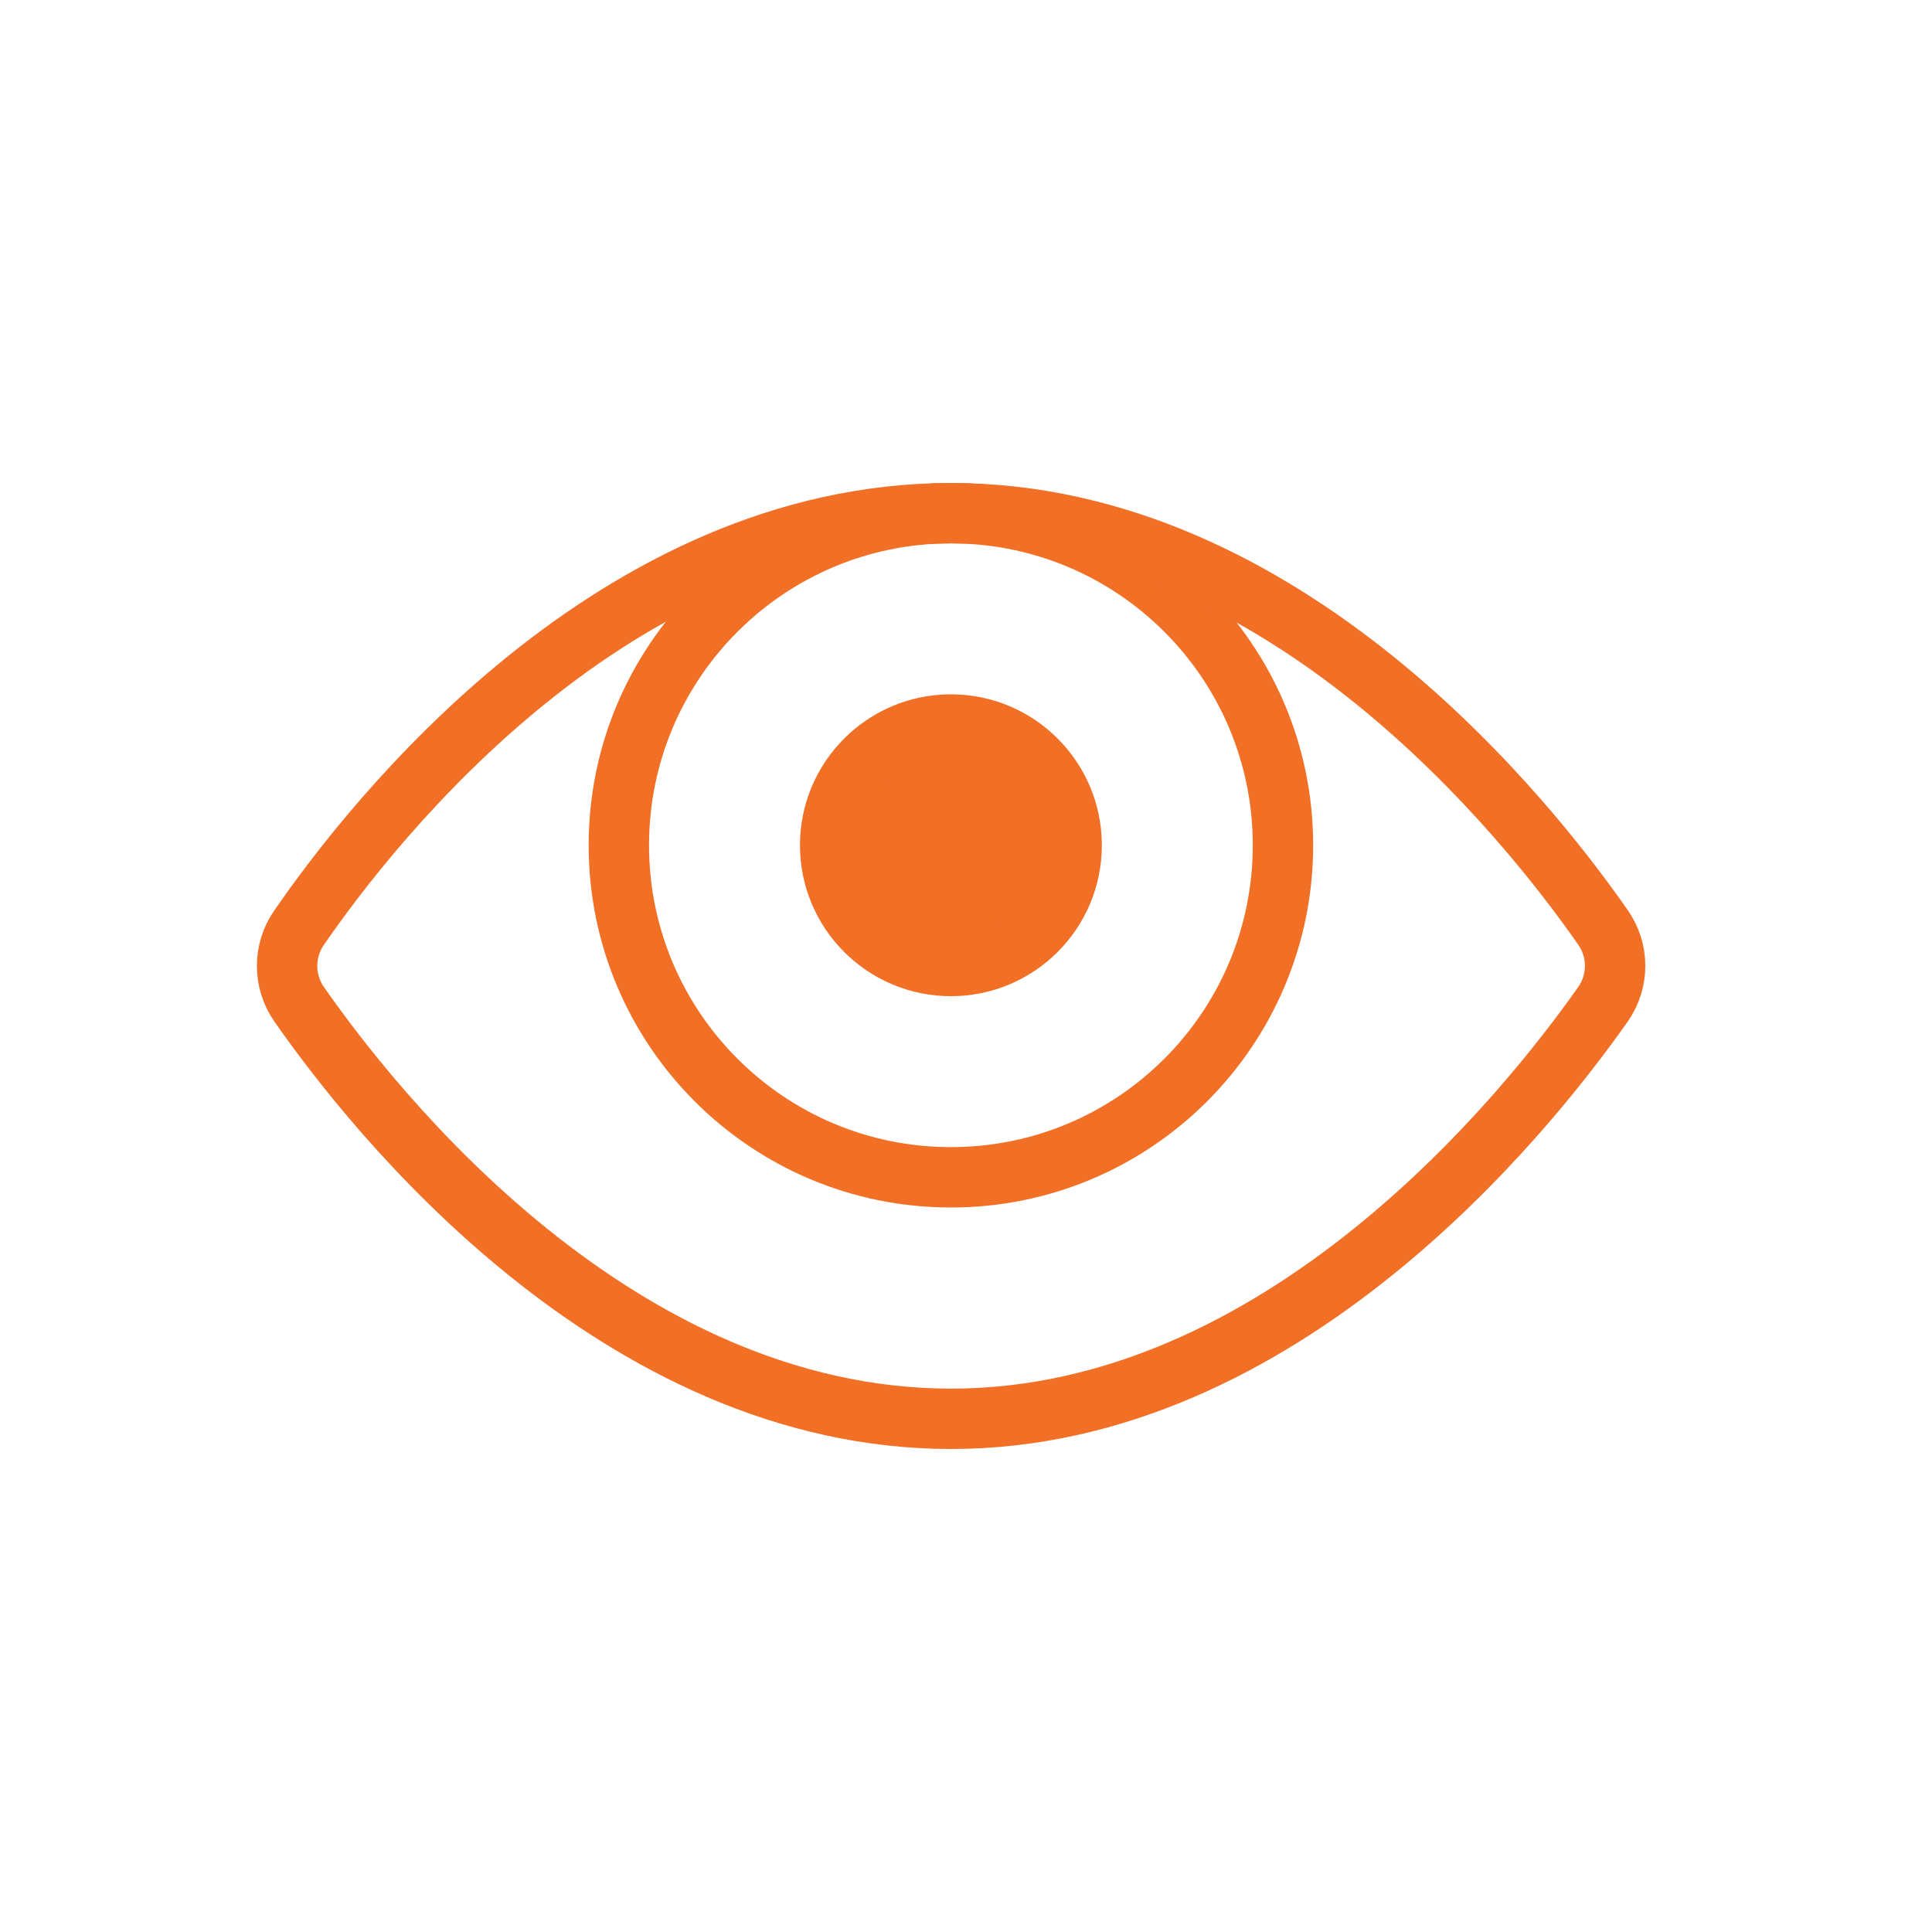
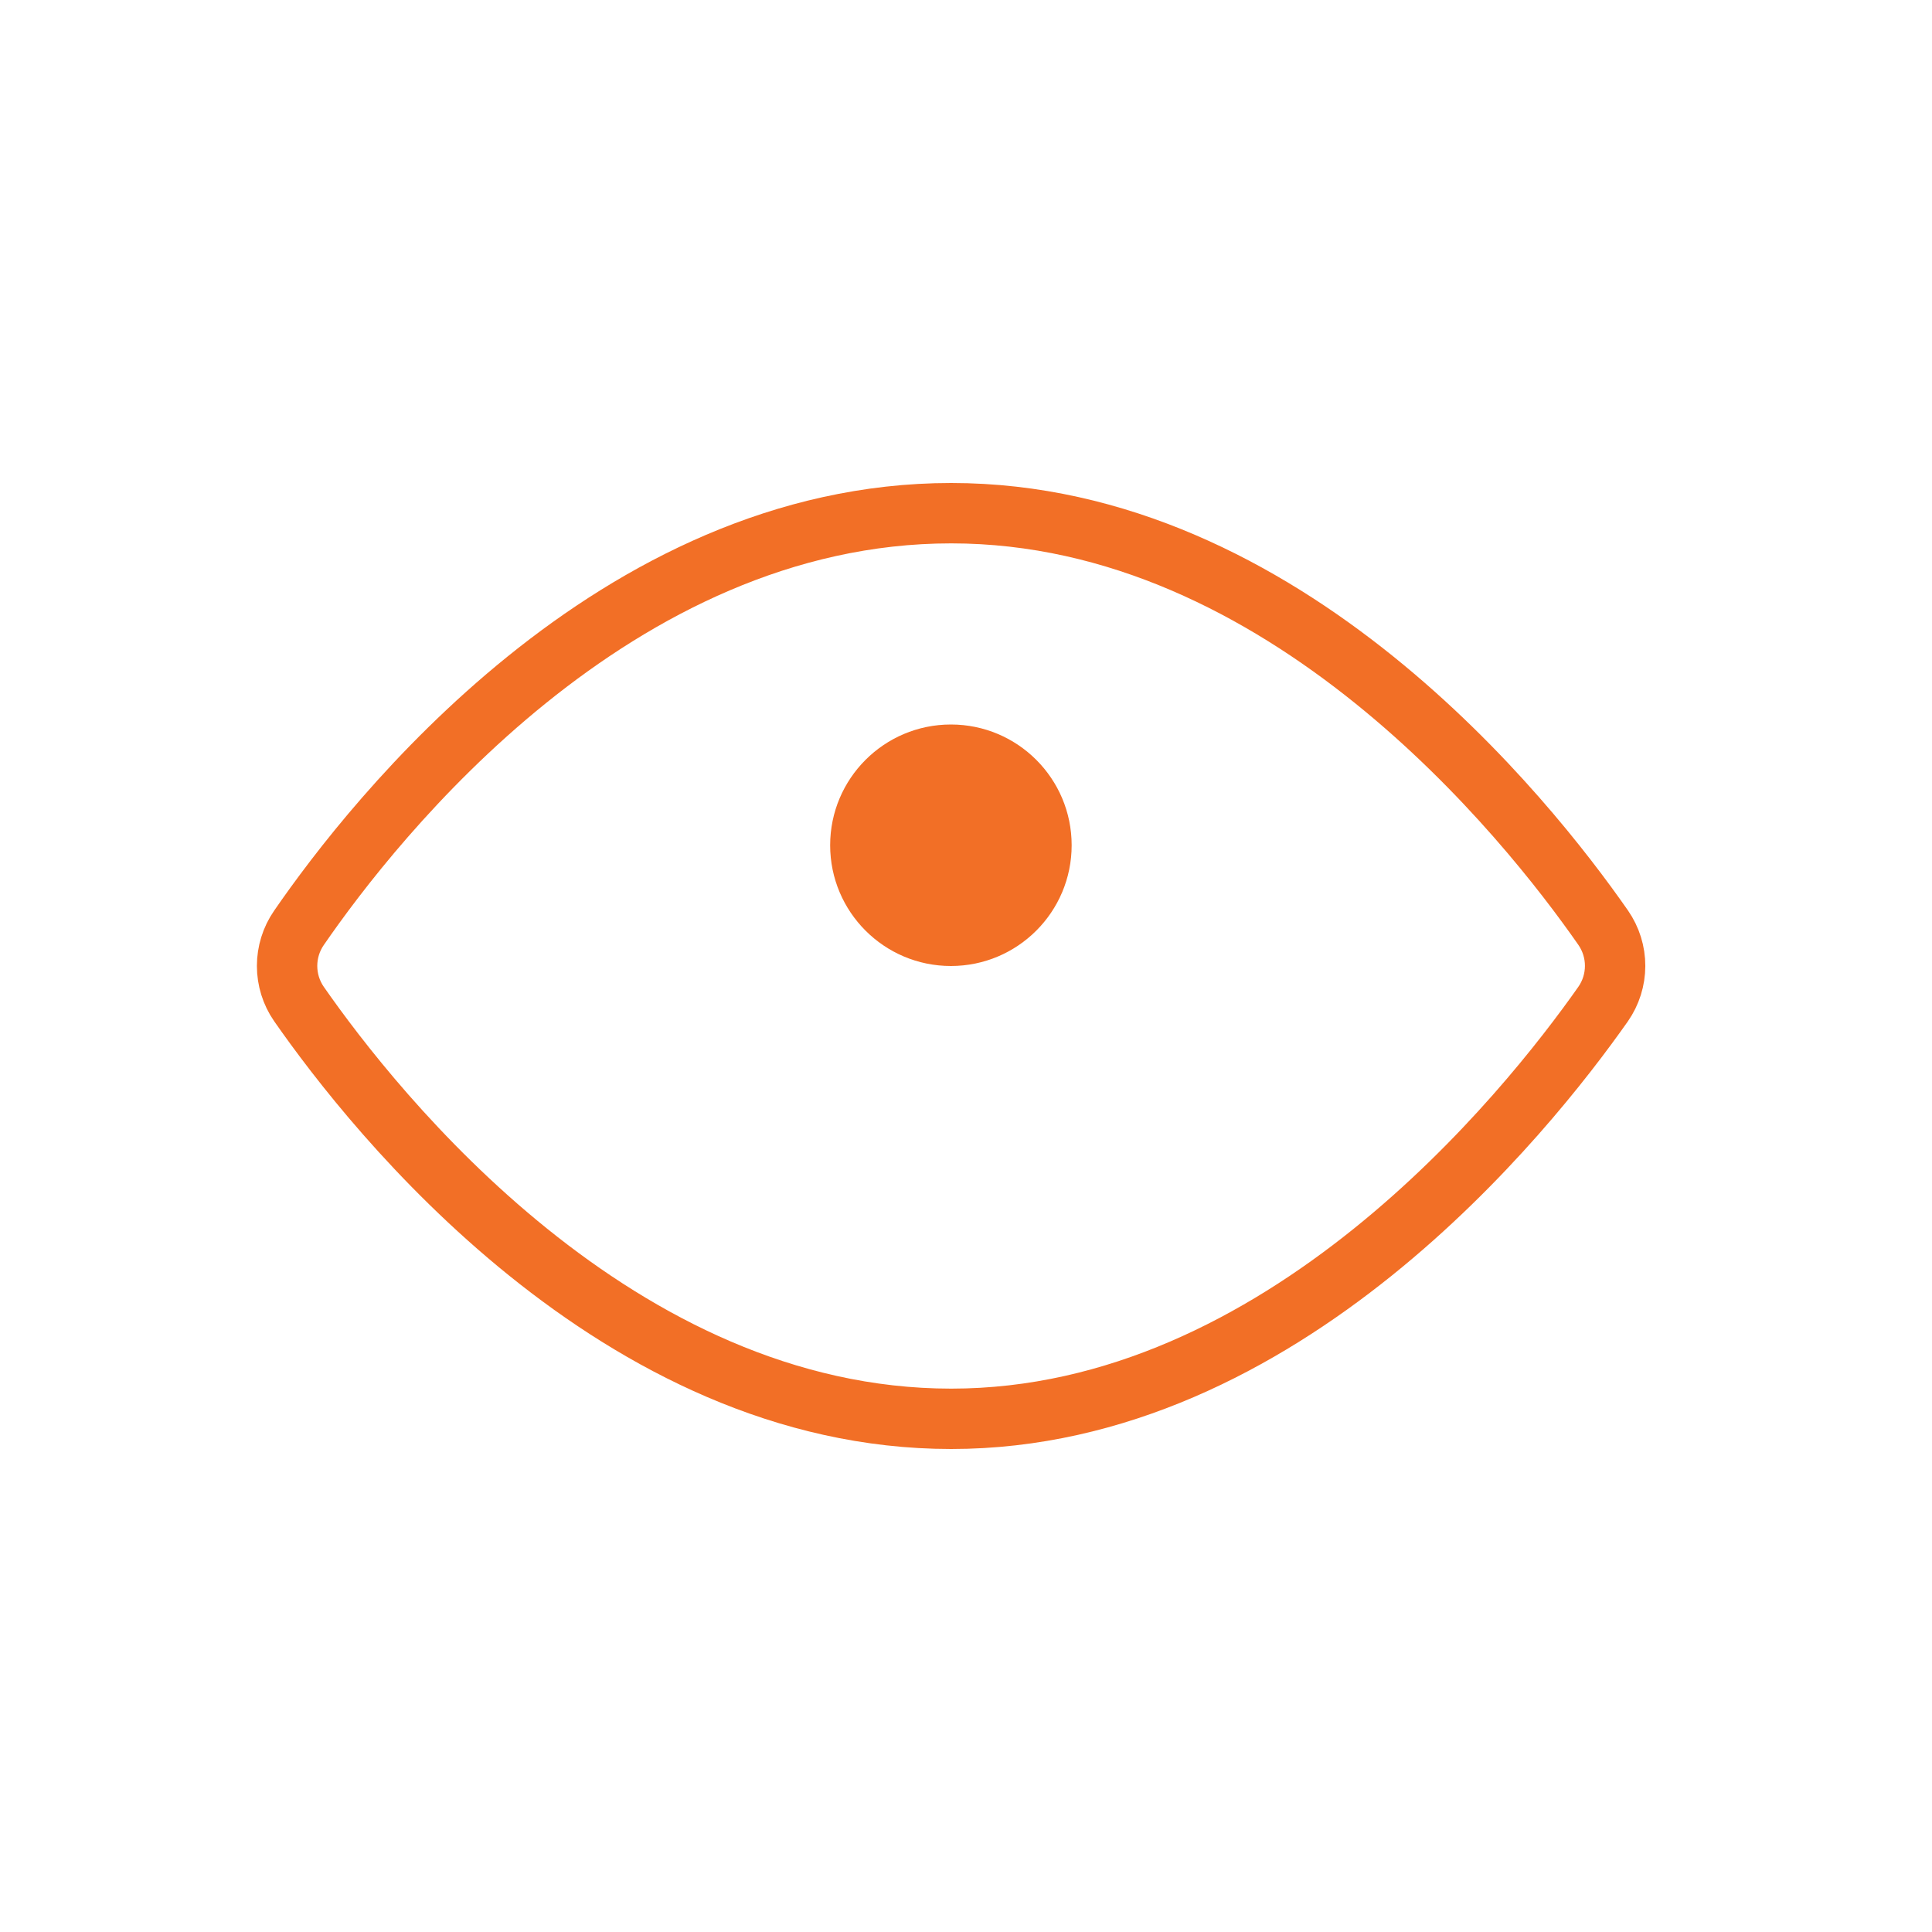
<svg xmlns="http://www.w3.org/2000/svg" width="100%" height="100%" viewBox="0 0 64 64" version="1.1" xml:space="preserve" style="fill-rule:evenodd;clip-rule:evenodd;stroke-linecap:square;stroke-miterlimit:10;">
  <g transform="matrix(1,0,0,1,8.5,16)">
-     <path d="M23,23C29.075,23 34,18.075 34,12C34,5.925 29.075,1 23,1C16.925,1 12,5.925 12,12C12,18.075 16.925,23 23,23Z" style="fill:none;fill-rule:nonzero;stroke:rgb(242,111,38);stroke-width:2px;" />
-   </g>
+     </g>
  <g transform="matrix(1,0,0,1,8.5,16)">
    <path d="M23,16C25.209,16 27,14.209 27,12C27,9.791 25.209,8 23,8C20.791,8 19,9.791 19,12C19,14.209 20.791,16 23,16Z" style="fill:rgb(242,111,38);fill-rule:nonzero;" />
  </g>
  <g transform="matrix(1,0,0,1,8.5,16)">
-     <path d="M23,16C25.209,16 27,14.209 27,12C27,9.791 25.209,8 23,8C20.791,8 19,9.791 19,12C19,14.209 20.791,16 23,16Z" style="fill:none;fill-rule:nonzero;stroke:rgb(242,111,38);stroke-width:2px;" />
-   </g>
+     </g>
  <g transform="matrix(1,0,0,1,8.5,16)">
    <path d="M1.401,17.255C1.146,16.885 1.01,16.447 1.01,15.998C1.01,15.548 1.146,15.11 1.401,14.74C3.885,11.13 11.856,1 23.009,1C34.062,1 42.09,11.115 44.609,14.733C44.866,15.105 45.004,15.547 45.003,15.999C45.002,16.451 44.863,16.892 44.604,17.263C42.064,20.876 33.975,31 23.009,31C11.944,31 3.911,20.861 1.401,17.255Z" style="fill:none;fill-rule:nonzero;stroke:rgb(242,111,38);stroke-width:2px;" />
  </g>
</svg>